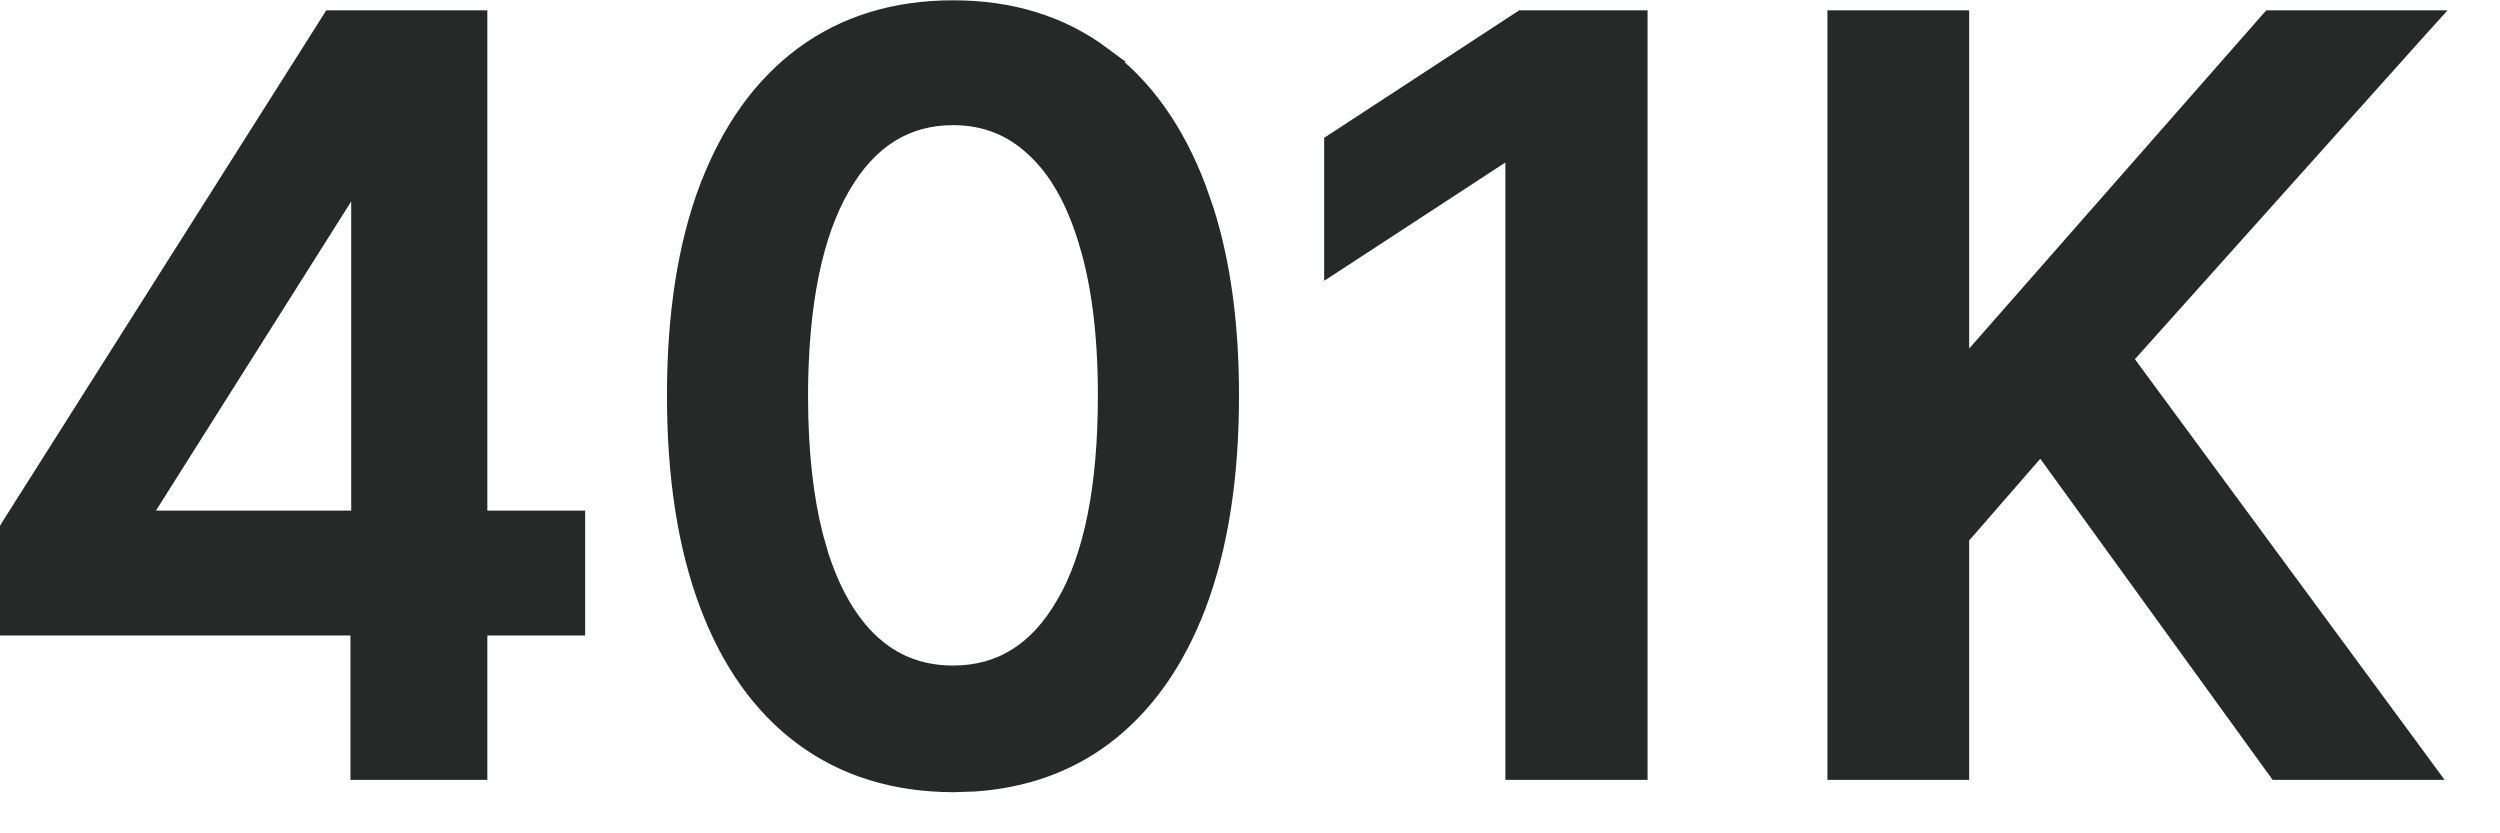
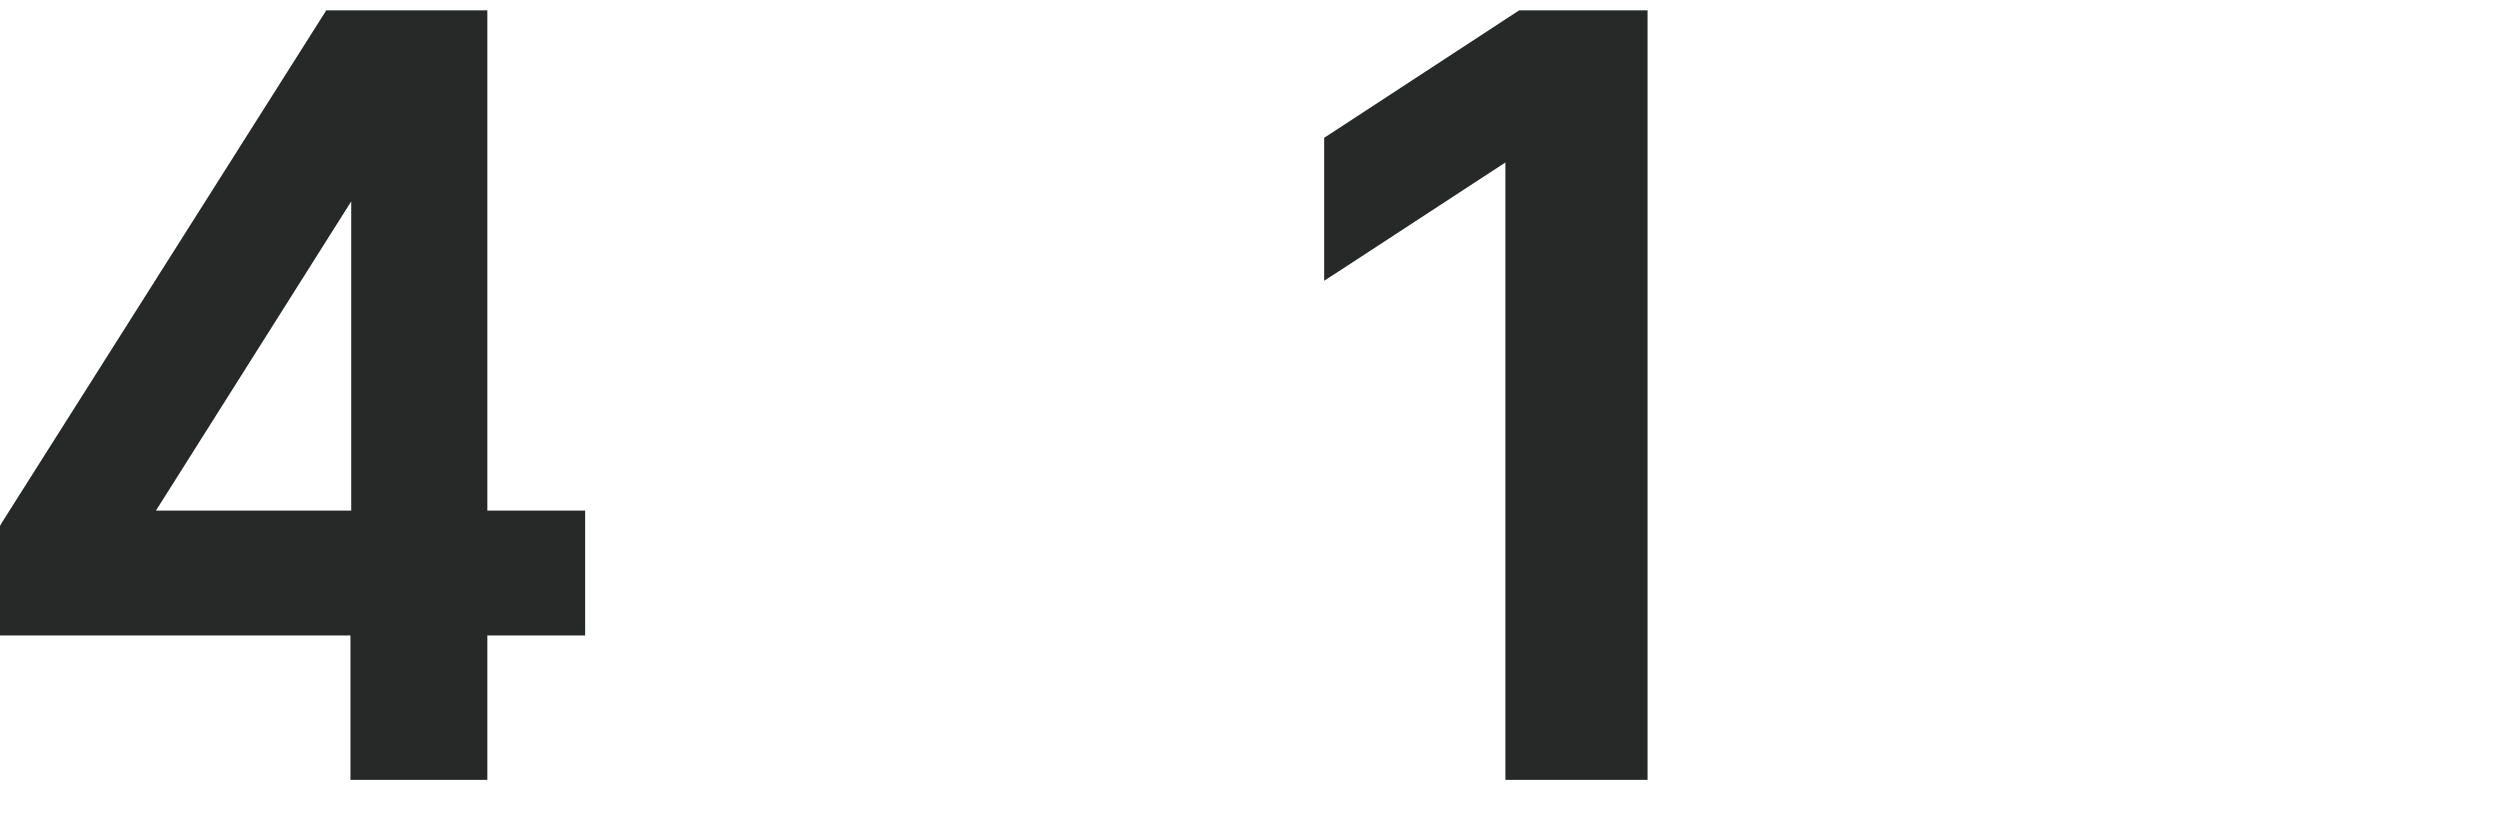
<svg xmlns="http://www.w3.org/2000/svg" width="33" height="11" viewBox="0 0 33 11" fill="none">
-   <path d="M25.893 0.236V4.866L29.93 0.27L29.961 0.236H32.083L31.933 0.402L28.052 4.735L31.954 10.035L32.071 10.194H30.05L30.02 10.153L26.939 5.895L25.893 7.097V10.194H24.222V0.236H25.893Z" fill="#272929" stroke="#272929" stroke-width="0.2" />
  <path d="M21.648 0.236V10.194H19.971V1.96L17.733 3.422L17.579 3.522V1.873L17.624 1.844L20.059 0.252L20.084 0.236H21.648Z" fill="#272929" stroke="#272929" stroke-width="0.2" />
-   <path d="M12.581 0.104C13.347 0.104 14.009 0.307 14.562 0.719H14.561C15.113 1.126 15.531 1.715 15.82 2.479L15.922 2.771C16.145 3.47 16.255 4.288 16.255 5.221C16.255 6.293 16.113 7.214 15.825 7.981C15.537 8.745 15.118 9.335 14.567 9.746L14.566 9.747C14.082 10.104 13.514 10.303 12.864 10.348L12.581 10.357C11.81 10.354 11.145 10.15 10.592 9.742C10.04 9.335 9.621 8.744 9.333 7.977C9.045 7.21 8.904 6.29 8.904 5.221C8.904 4.154 9.045 3.238 9.333 2.474H9.334C9.625 1.71 10.045 1.121 10.597 0.714L10.598 0.713C11.154 0.305 11.817 0.104 12.581 0.104ZM12.581 1.552C11.965 1.552 11.479 1.851 11.119 2.474C10.757 3.1 10.569 4.012 10.566 5.221L10.57 5.518C10.588 6.195 10.671 6.774 10.815 7.255H10.814C10.982 7.803 11.218 8.209 11.515 8.482L11.628 8.576C11.899 8.782 12.216 8.885 12.581 8.885C13.201 8.885 13.687 8.586 14.043 7.968H14.044C14.406 7.345 14.592 6.433 14.592 5.221C14.592 4.417 14.507 3.743 14.339 3.196V3.195C14.174 2.645 13.939 2.237 13.639 1.964L13.638 1.963C13.342 1.688 12.992 1.552 12.581 1.552Z" fill="#272929" stroke="#272929" stroke-width="0.2" />
  <path d="M6.333 0.236V6.84H7.624V8.288H6.333V10.194H4.726V8.288H0.1V6.969L0.115 6.943L4.333 0.282L4.362 0.236H6.333ZM1.877 6.84H4.736V2.313L1.877 6.84Z" fill="#272929" stroke="#272929" stroke-width="0.2" />
</svg>